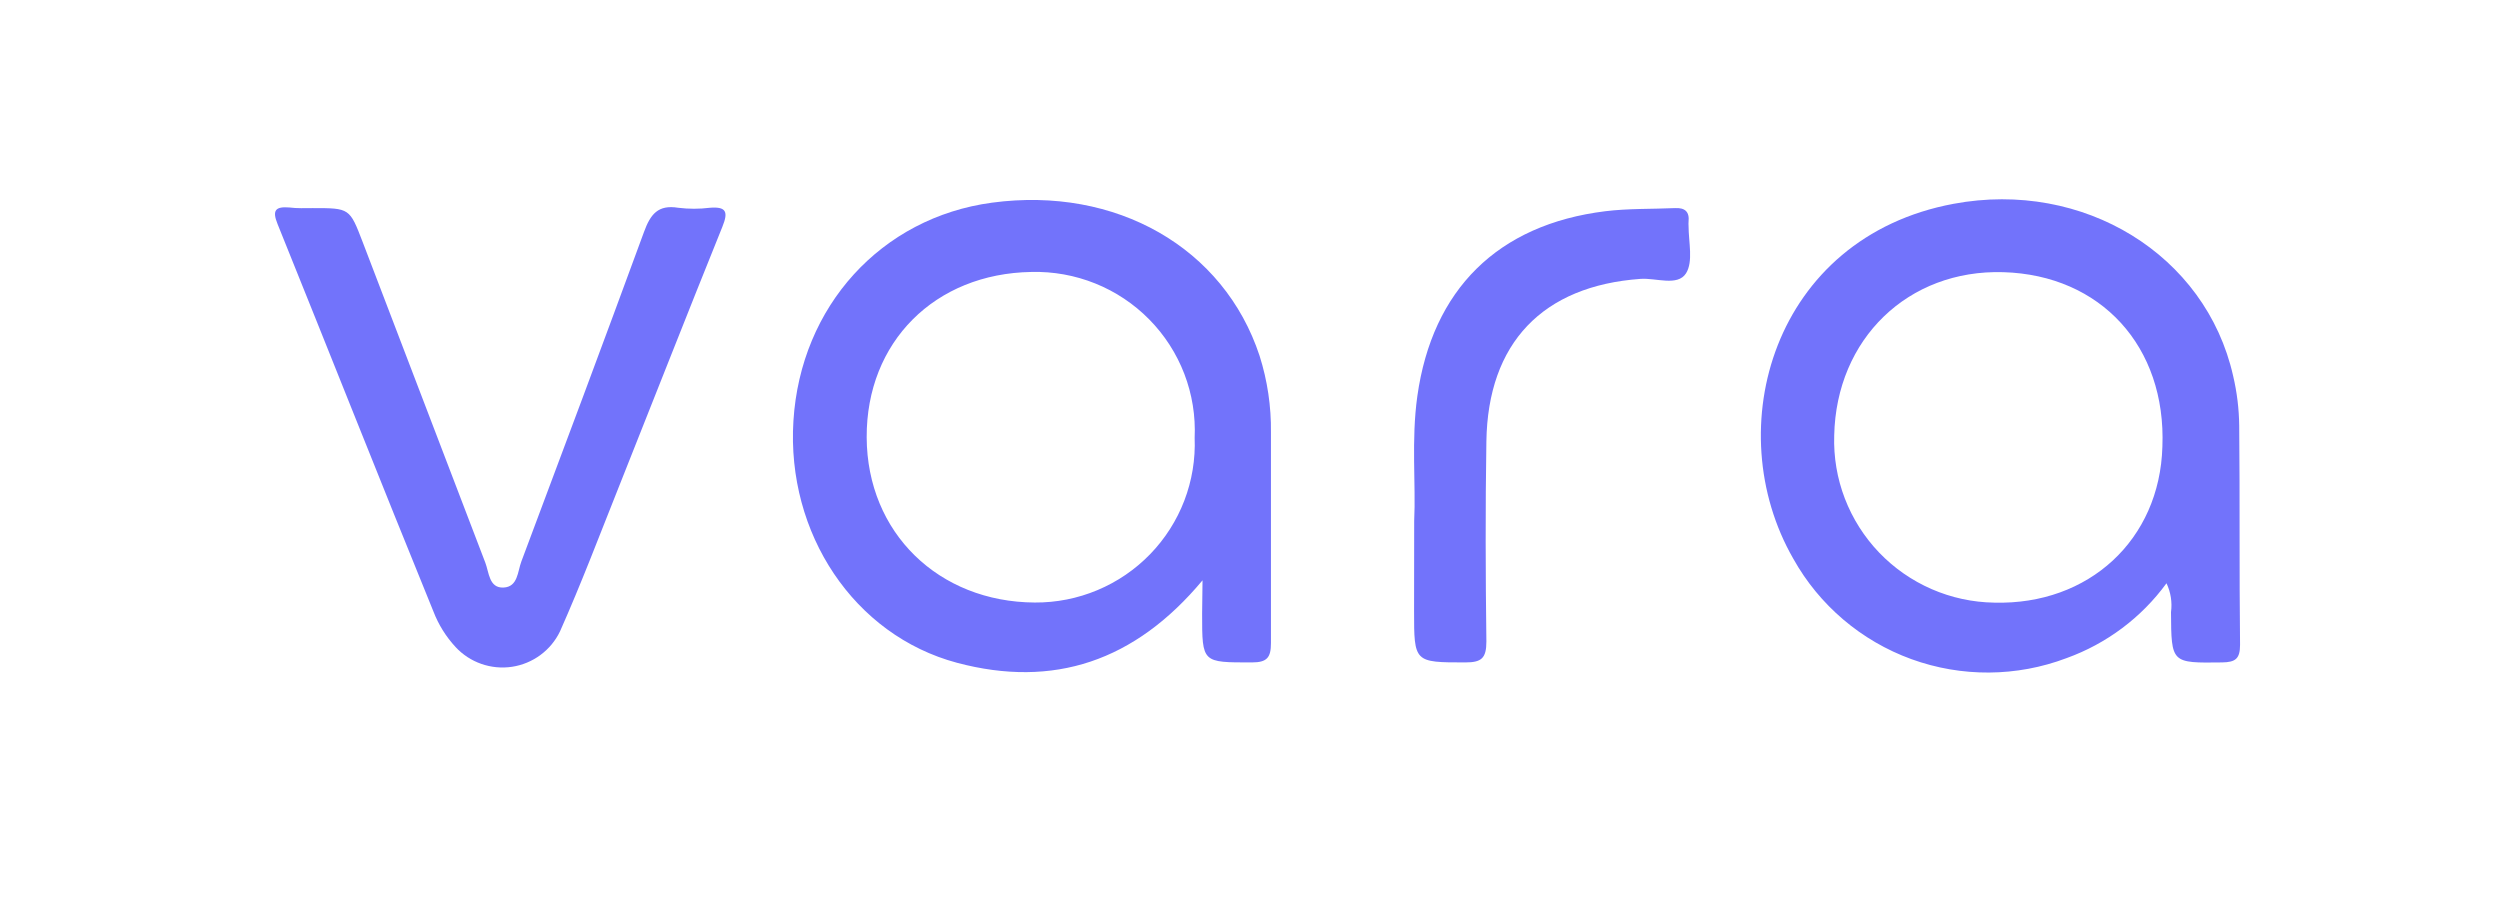
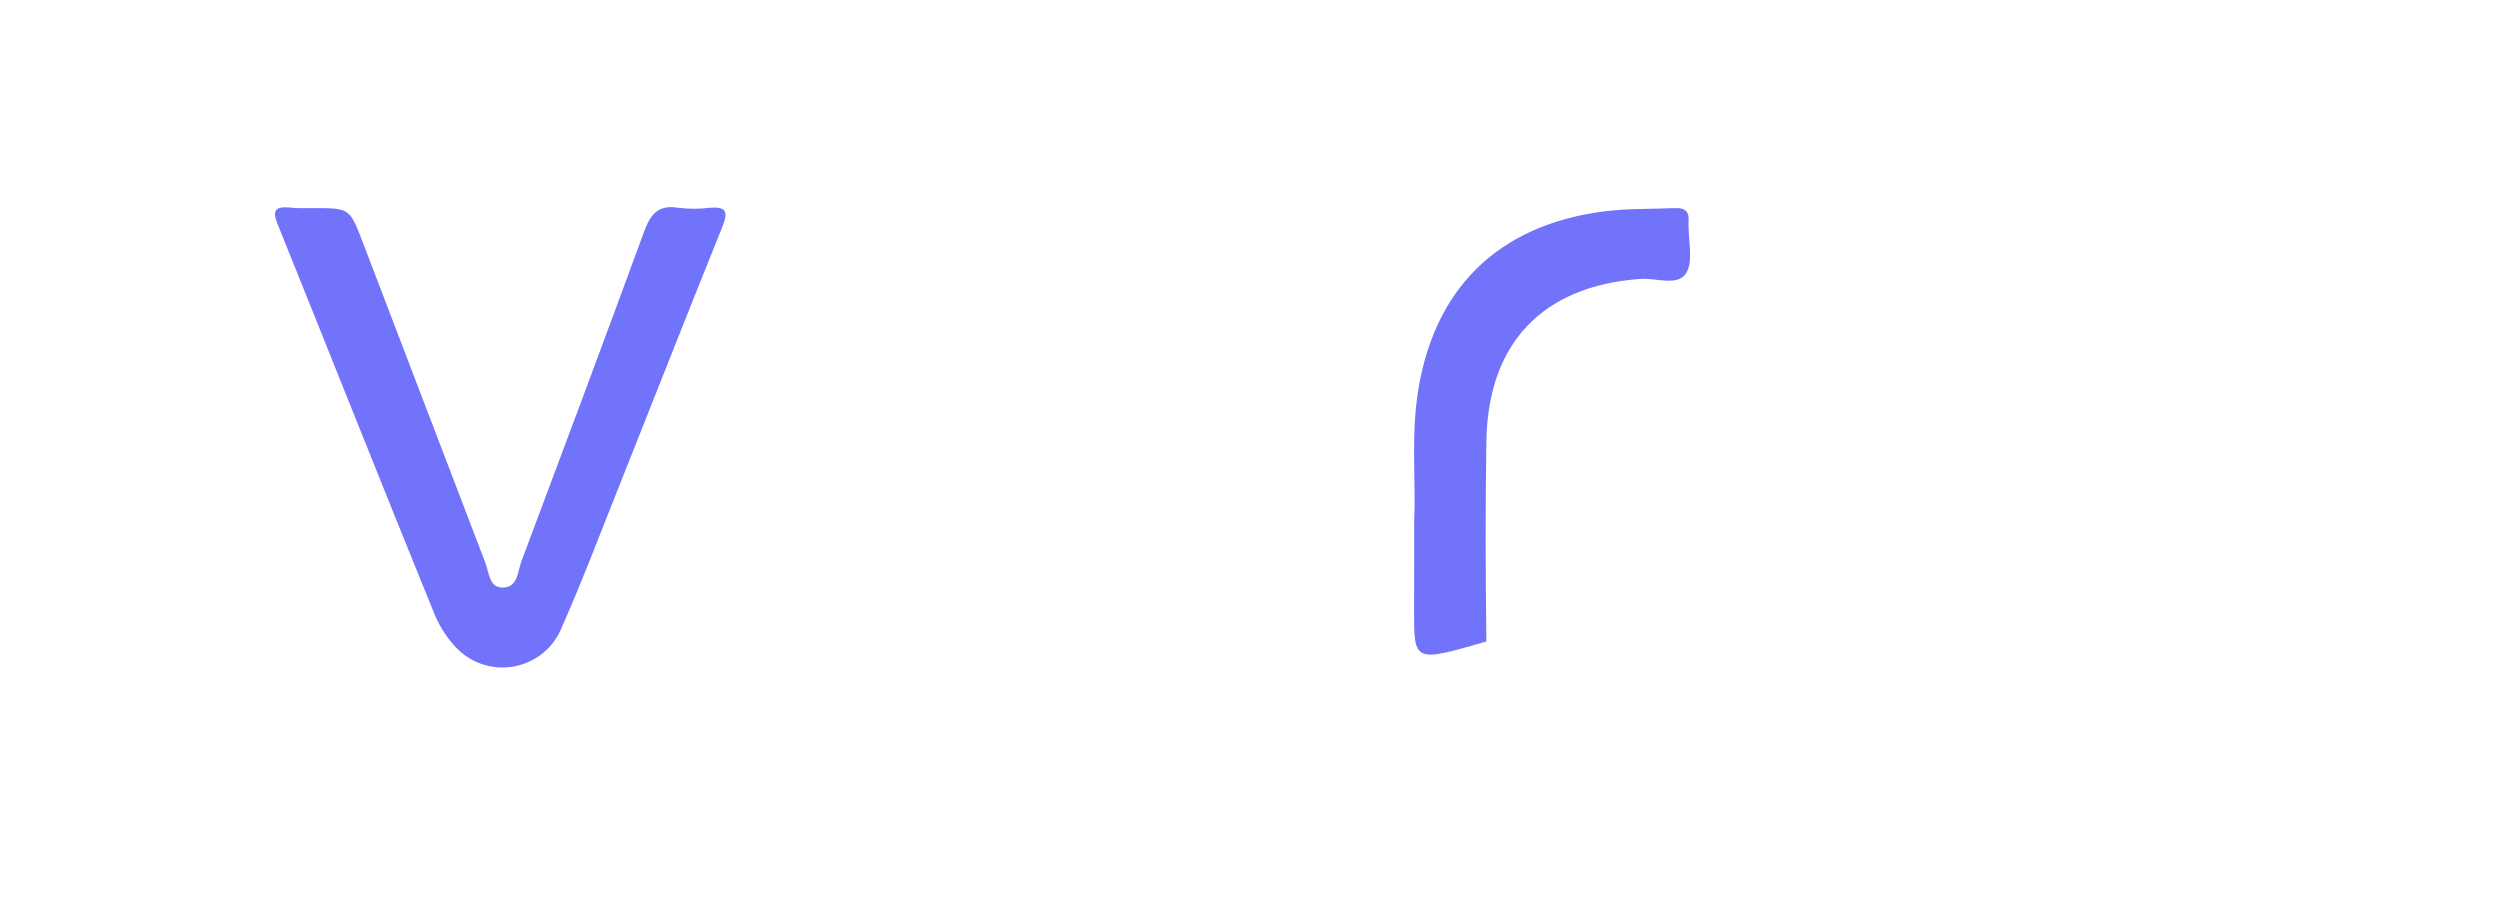
<svg xmlns="http://www.w3.org/2000/svg" width="92" height="33" viewBox="0 0 92 33" fill="none">
-   <path d="M44.253 21.356C41.763 24.342 38.766 25.333 35.223 24.392C31.422 23.379 28.939 19.622 29.198 15.488C29.461 11.268 32.431 8.005 36.507 7.458C41.074 6.845 45.042 9.114 46.353 13.095C46.642 14.007 46.783 14.959 46.771 15.915C46.771 18.501 46.771 21.082 46.771 23.664C46.771 24.192 46.632 24.377 46.075 24.377C44.238 24.377 44.238 24.404 44.238 22.589L44.253 21.356ZM43.963 16.112C44 15.31 43.871 14.51 43.584 13.76C43.296 13.011 42.857 12.328 42.293 11.756C41.729 11.183 41.053 10.732 40.306 10.432C39.559 10.131 38.758 9.987 37.954 10.008C34.407 10.066 31.878 12.582 31.894 16.096C31.909 19.61 34.543 22.154 38.081 22.173C38.872 22.178 39.656 22.023 40.385 21.717C41.114 21.412 41.773 20.962 42.323 20.396C42.873 19.829 43.302 19.157 43.584 18.421C43.865 17.685 43.995 16.899 43.963 16.112Z" fill="#7273FB" />
-   <path d="M79.727 21.464C78.805 22.728 77.524 23.687 76.049 24.219C74.212 24.914 72.185 24.927 70.338 24.256C68.492 23.584 66.95 22.273 65.994 20.562C63.245 15.78 65.252 8.737 71.892 7.5C76.672 6.61 81.173 9.369 82.179 13.831C82.321 14.433 82.396 15.05 82.403 15.669C82.43 18.366 82.403 21.04 82.434 23.726C82.434 24.242 82.268 24.369 81.776 24.377C79.901 24.4 79.905 24.415 79.893 22.527C79.942 22.164 79.884 21.795 79.727 21.464ZM73.721 10.016C70.217 9.912 67.572 12.47 67.499 16.027C67.474 16.818 67.606 17.606 67.89 18.345C68.174 19.084 68.602 19.759 69.15 20.332C69.698 20.904 70.356 21.362 71.083 21.679C71.811 21.996 72.594 22.165 73.388 22.177C76.869 22.269 79.479 19.865 79.576 16.439C79.723 12.752 77.31 10.12 73.721 10.016Z" fill="#7273FB" />
  <path d="M11.509 7.658C12.867 7.658 12.867 7.658 13.346 8.906C14.849 12.842 16.354 16.775 17.859 20.705C17.998 21.063 17.994 21.645 18.528 21.622C19.062 21.599 19.046 21.032 19.186 20.663C20.702 16.624 22.218 12.571 23.699 8.536C23.935 7.889 24.213 7.523 24.959 7.646C25.345 7.694 25.734 7.694 26.12 7.646C26.735 7.596 26.804 7.8 26.584 8.344C25.296 11.53 24.043 14.732 22.771 17.923C22.063 19.699 21.386 21.487 20.609 23.233C20.444 23.578 20.196 23.877 19.888 24.104C19.579 24.332 19.22 24.481 18.841 24.538C18.461 24.595 18.074 24.558 17.712 24.431C17.35 24.305 17.025 24.091 16.765 23.811C16.412 23.429 16.135 22.985 15.949 22.5C14.015 17.757 12.136 13.002 10.214 8.244C10.005 7.731 10.144 7.596 10.647 7.635C10.937 7.673 11.223 7.658 11.509 7.658Z" fill="#7273FB" />
-   <path d="M52.042 19.175C52.108 17.83 51.93 16.201 52.158 14.578C52.711 10.652 55.116 8.263 59.076 7.773C59.923 7.669 60.786 7.696 61.64 7.658C62.004 7.639 62.178 7.789 62.139 8.159C62.135 8.21 62.135 8.262 62.139 8.313C62.139 8.906 62.317 9.627 62.046 10.058C61.733 10.548 60.944 10.22 60.368 10.263C56.775 10.521 54.753 12.617 54.699 16.243C54.66 18.697 54.668 21.152 54.699 23.606C54.699 24.227 54.517 24.377 53.925 24.377C52.038 24.377 52.038 24.377 52.038 22.481L52.042 19.175Z" fill="#7273FB" />
+   <path d="M52.042 19.175C52.108 17.83 51.93 16.201 52.158 14.578C52.711 10.652 55.116 8.263 59.076 7.773C59.923 7.669 60.786 7.696 61.64 7.658C62.004 7.639 62.178 7.789 62.139 8.159C62.135 8.21 62.135 8.262 62.139 8.313C62.139 8.906 62.317 9.627 62.046 10.058C61.733 10.548 60.944 10.22 60.368 10.263C56.775 10.521 54.753 12.617 54.699 16.243C54.66 18.697 54.668 21.152 54.699 23.606C52.038 24.377 52.038 24.377 52.038 22.481L52.042 19.175Z" fill="#7273FB" />
</svg>